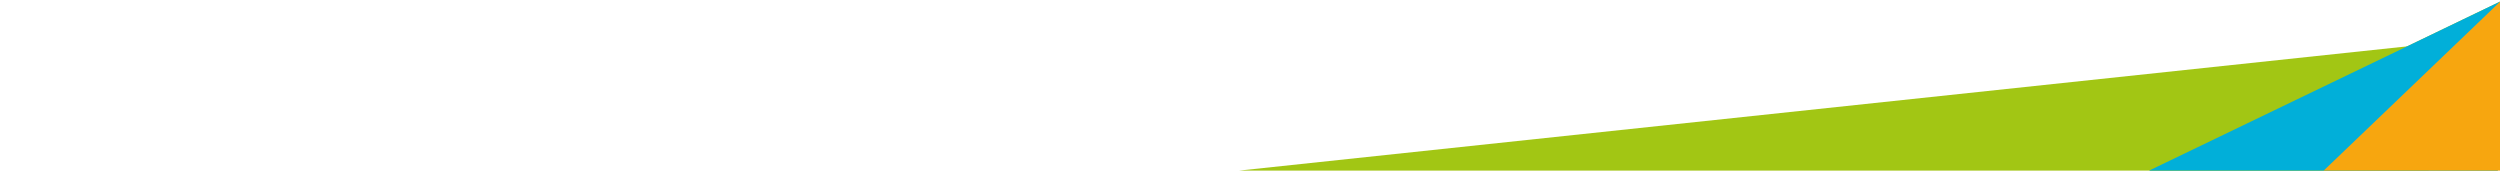
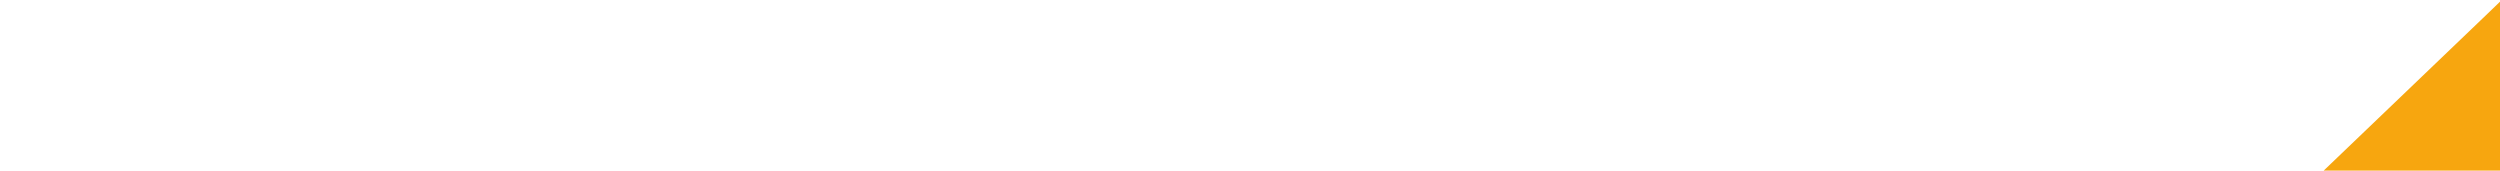
<svg xmlns="http://www.w3.org/2000/svg" viewBox="0 0 1920 131" width="1920" height="131">
  <title>detalhe-divisoria-05-svg</title>
  <style>
		tspan { white-space:pre }
		.shp0 { fill: #a2c614 } 
		.shp1 { fill: #00afd9 } 
		.shp2 { fill: #01afd9 } 
		.shp3 { fill: #f7a60f } 
	</style>
  <g id="Desktop-HD">
    <g id="detalhe-divisoria-03">
-       <path id="Path" class="shp0" d="M1865 131.4L1863.77 34L948 131.4L948 131.4" />
-       <path id="Path_1_" class="shp0" d="M1649.7 131.4L1918.1 131.4L1918.3 131.4L1920.2 1.3L1920.1 1.2L1649.7 131.4Z" />
-       <path id="Path_2_" class="shp1" d="M1784.7 131.4L1659.4 131.4L1784.7 131.4Z" />
-       <path id="Path_1_ copy" class="shp2" d="M1649.7 131.4L1918.1 131.4L1918.3 131.4L1920.2 1.3L1920.1 1.2L1649.7 131.4Z" />
-       <path id="Path_3_" class="shp3" d="M1909.1 11.8L1784.2 131.4L1920.3 131.4L1920.2 1.3L1920.1 1.2L1909.1 11.8Z" />
+       <path id="Path_3_" class="shp3" d="M1909.1 11.8L1784.2 131.4L1920.3 131.4L1920.1 1.2L1909.1 11.8Z" />
    </g>
  </g>
  <g id="Pasta 1">
	</g>
</svg>